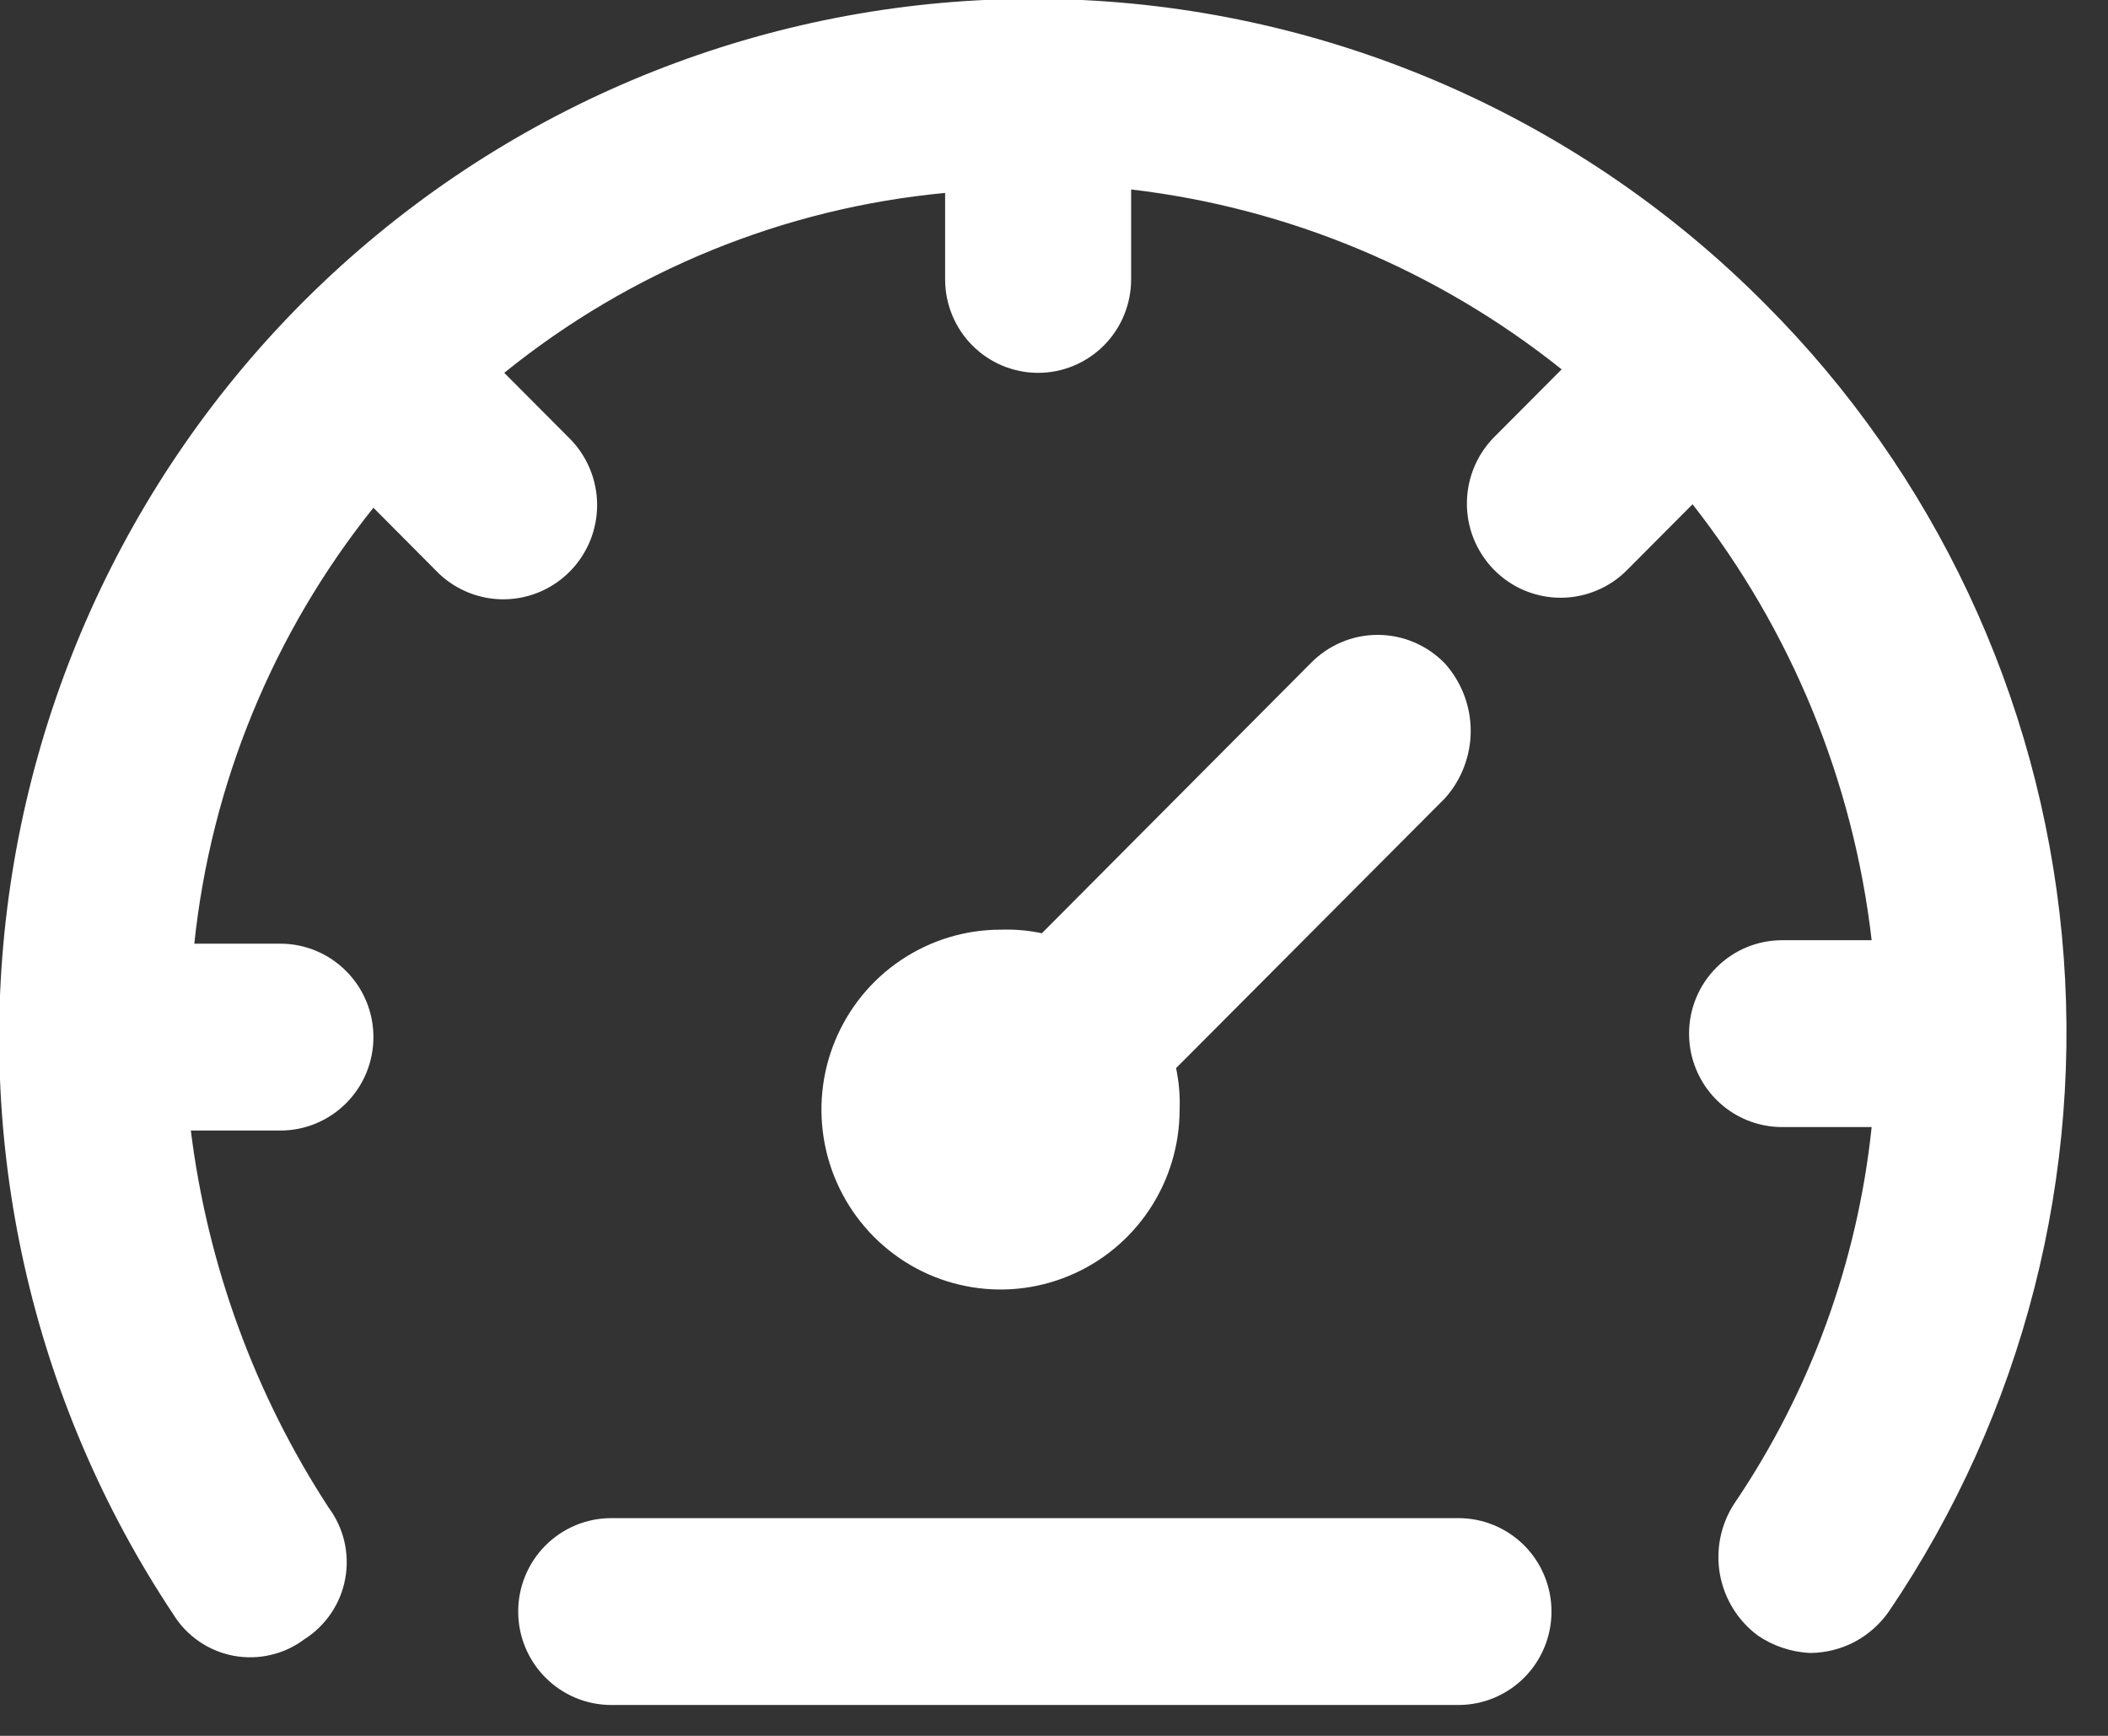
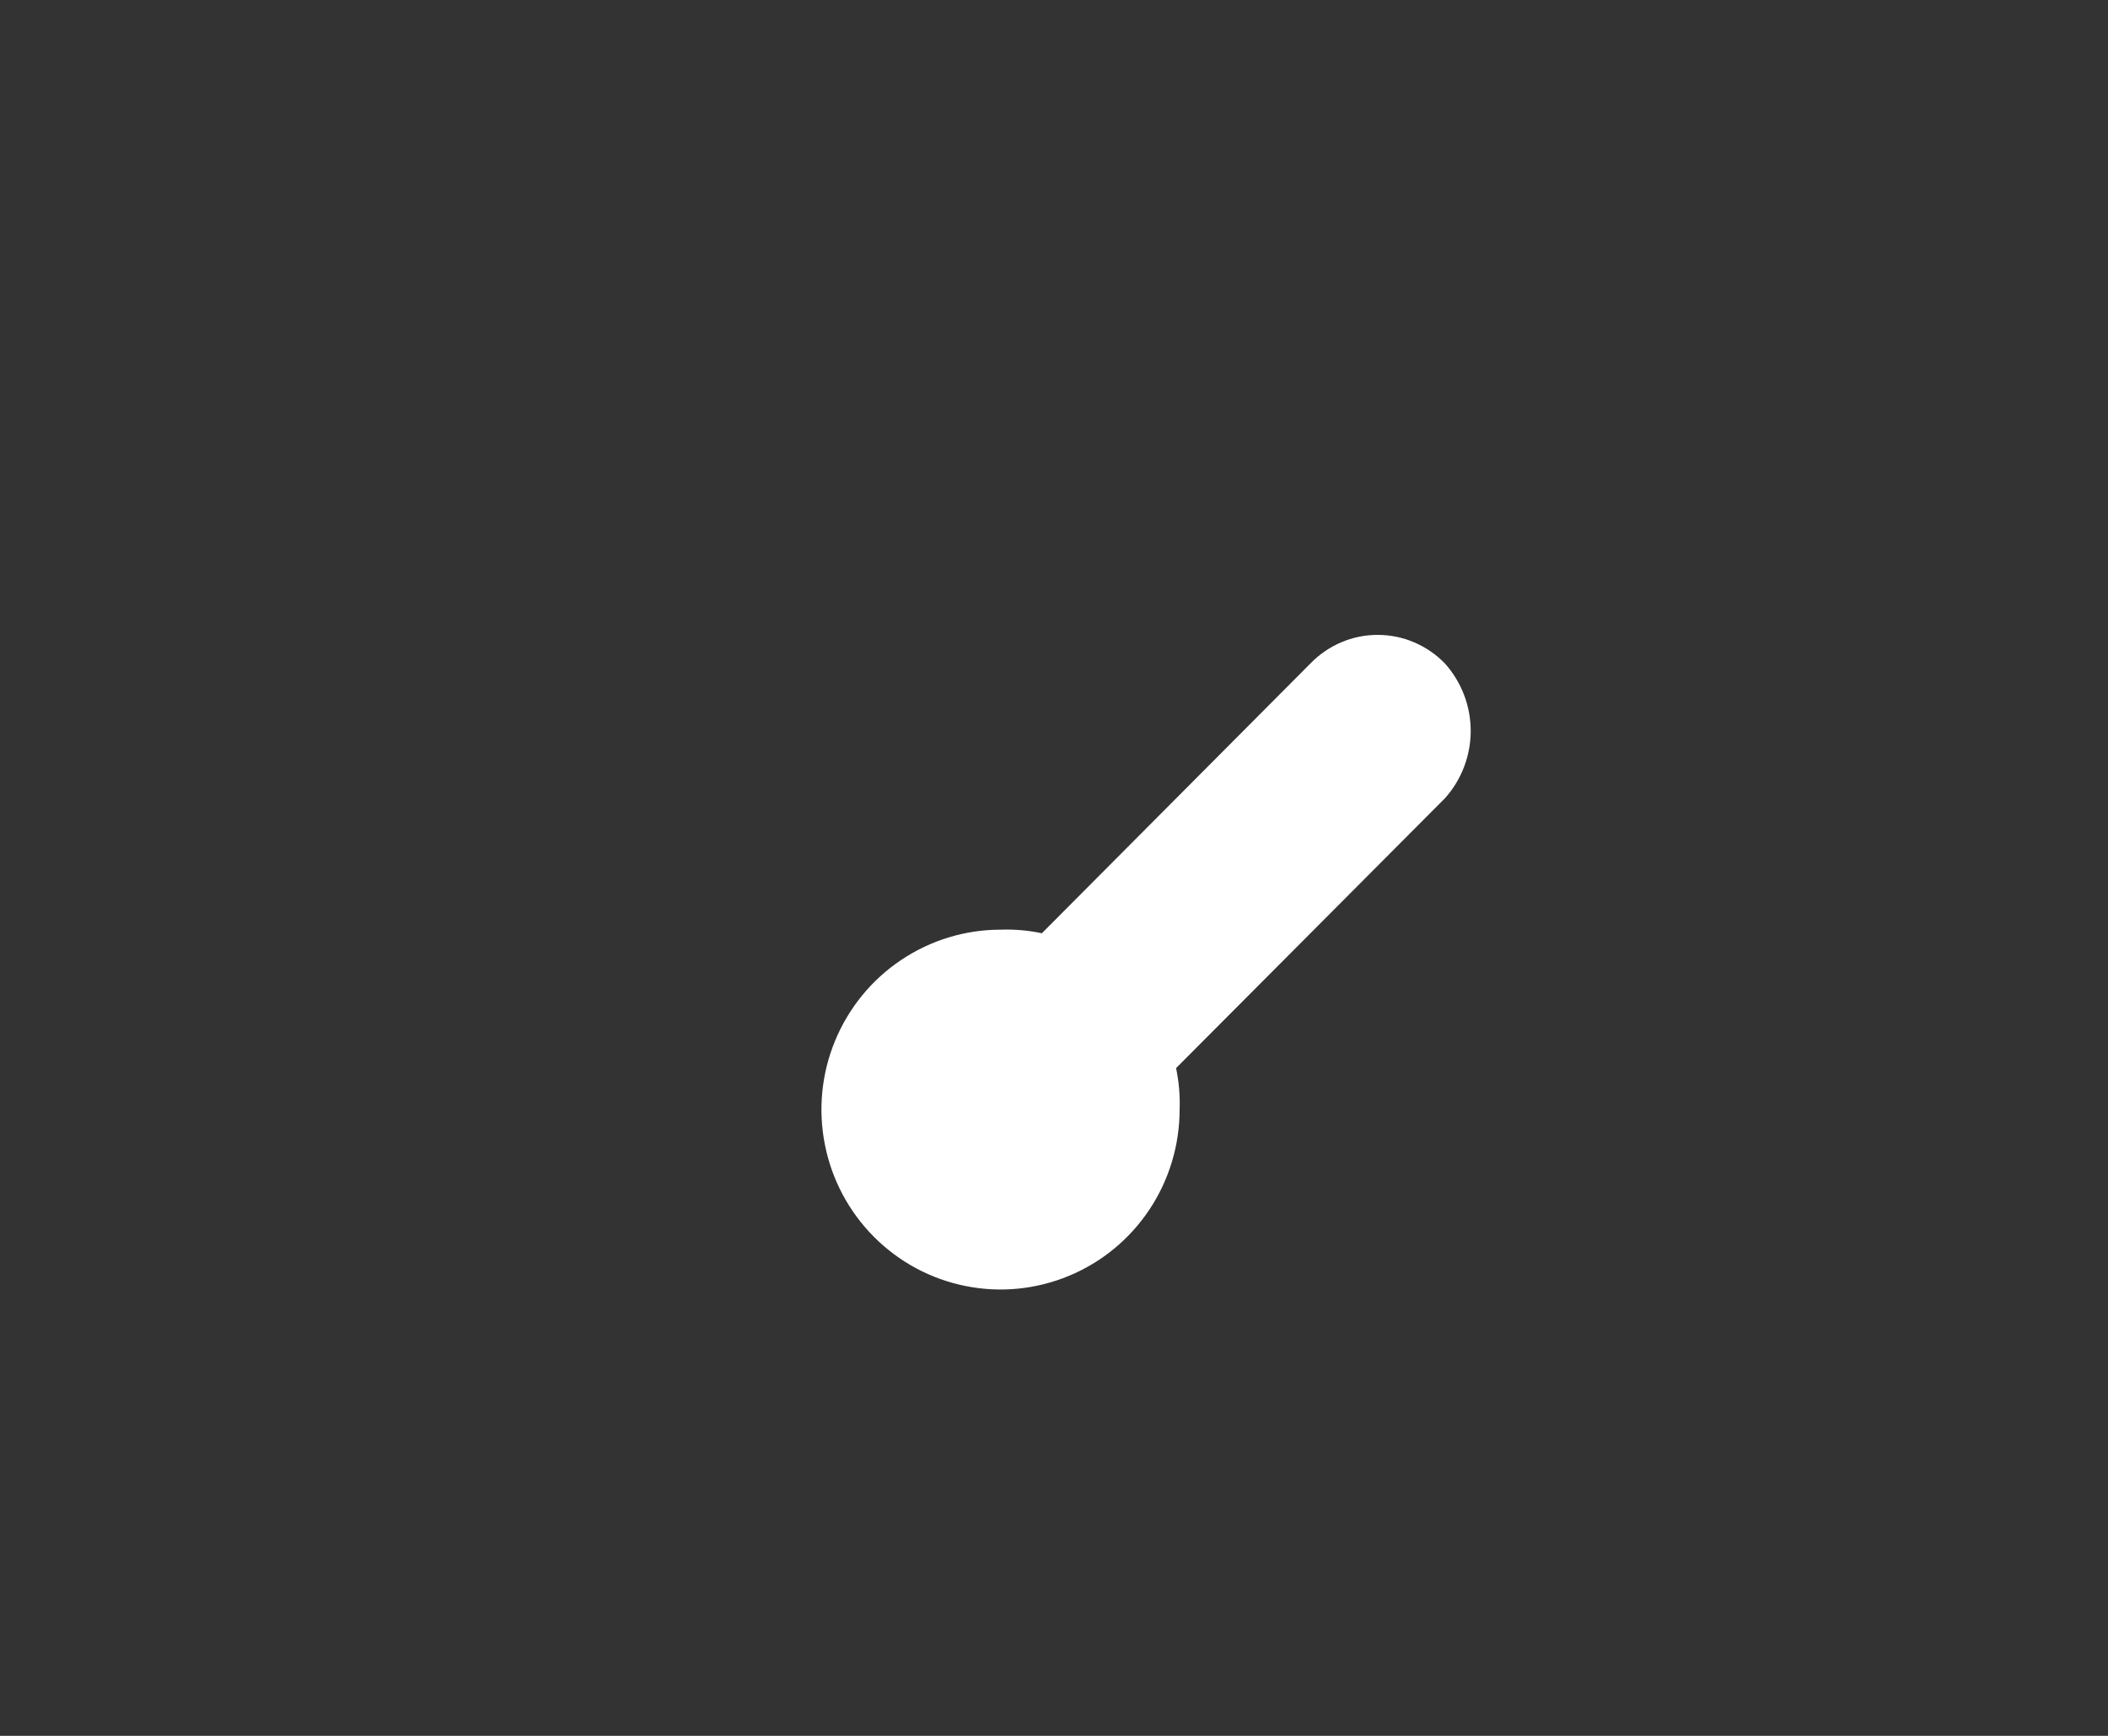
<svg xmlns="http://www.w3.org/2000/svg" fill="none" viewBox="0 0 34 28" height="28" width="34">
  <rect x="0" y="0" width="34" height="28" fill="#333333" stroke="none" />
  <path fill="white" d="M23.304 10.701C23.163 10.556 22.995 10.44 22.808 10.361C22.622 10.281 22.422 10.241 22.22 10.241C22.018 10.241 21.818 10.281 21.632 10.361C21.446 10.44 21.278 10.556 21.137 10.701L16.804 15.054C16.585 15.007 16.361 14.988 16.137 14.996C15.566 14.996 15.008 15.167 14.533 15.486C14.058 15.804 13.688 16.258 13.469 16.788C13.25 17.318 13.193 17.902 13.305 18.465C13.416 19.027 13.691 19.544 14.095 19.95C14.499 20.356 15.014 20.633 15.574 20.744C16.134 20.857 16.715 20.799 17.243 20.579C17.771 20.36 18.222 19.988 18.539 19.511C18.857 19.033 19.026 18.472 19.026 17.898C19.035 17.674 19.015 17.449 18.969 17.229L23.304 12.878C23.572 12.58 23.721 12.192 23.721 11.79C23.721 11.387 23.572 11 23.304 10.701Z" />
-   <path fill="white" d="M28.465 4.898C25.539 1.953 21.627 0.208 17.49 0.002C13.353 -0.205 9.288 1.143 6.086 3.782C2.884 6.421 0.774 10.163 0.167 14.279C-0.441 18.395 0.498 22.59 2.801 26.049C2.908 26.221 3.05 26.367 3.217 26.481C3.384 26.595 3.573 26.672 3.771 26.709C3.969 26.745 4.173 26.741 4.369 26.694C4.566 26.648 4.75 26.562 4.912 26.44C5.082 26.332 5.228 26.189 5.341 26.022C5.454 25.854 5.532 25.665 5.568 25.465C5.605 25.266 5.6 25.061 5.554 24.864C5.508 24.667 5.422 24.482 5.301 24.319C4.108 22.488 3.348 20.407 3.078 18.236H4.523C4.92 18.236 5.302 18.077 5.583 17.795C5.865 17.512 6.023 17.129 6.023 16.729C6.023 16.329 5.865 15.946 5.583 15.664C5.302 15.381 4.92 15.222 4.523 15.222H3.134C3.405 12.648 4.408 10.207 6.023 8.19L7.078 9.251C7.367 9.525 7.751 9.675 8.149 9.667C8.546 9.658 8.924 9.494 9.201 9.208C9.479 8.922 9.633 8.538 9.631 8.138C9.628 7.739 9.47 7.357 9.189 7.074L8.133 6.014C10.169 4.367 12.642 3.357 15.244 3.112V4.507C15.244 4.906 15.402 5.29 15.683 5.572C15.964 5.855 16.346 6.014 16.744 6.014C17.142 6.014 17.523 5.855 17.805 5.572C18.086 5.29 18.244 4.906 18.244 4.507V3.056C20.782 3.354 23.187 4.359 25.188 5.958L24.132 7.018C23.987 7.157 23.87 7.323 23.789 7.507C23.708 7.691 23.664 7.89 23.66 8.091C23.656 8.293 23.691 8.493 23.765 8.68C23.839 8.867 23.949 9.038 24.089 9.183C24.229 9.327 24.395 9.442 24.58 9.521C24.765 9.599 24.963 9.641 25.163 9.642C25.364 9.643 25.562 9.604 25.748 9.527C25.933 9.451 26.102 9.338 26.243 9.195L27.299 8.134C28.891 10.164 29.891 12.599 30.188 15.166H28.743C28.345 15.166 27.964 15.325 27.683 15.608C27.401 15.89 27.243 16.273 27.243 16.673C27.243 17.073 27.401 17.456 27.683 17.739C27.964 18.021 28.345 18.18 28.743 18.18H30.188C29.959 20.361 29.196 22.452 27.966 24.263C27.75 24.6 27.67 25.007 27.742 25.401C27.815 25.795 28.034 26.147 28.355 26.384C28.602 26.551 28.89 26.647 29.188 26.663C29.439 26.663 29.686 26.602 29.909 26.486C30.131 26.369 30.322 26.2 30.466 25.993C32.634 22.795 33.621 18.935 33.256 15.083C32.891 11.23 31.196 7.627 28.465 4.898Z" />
-   <path fill="white" d="M23.524 24.488H9.858C9.461 24.488 9.079 24.647 8.798 24.929C8.516 25.212 8.358 25.595 8.358 25.995C8.358 26.394 8.516 26.778 8.798 27.06C9.079 27.343 9.461 27.502 9.858 27.502H23.524C23.922 27.502 24.303 27.343 24.585 27.06C24.866 26.778 25.024 26.394 25.024 25.995C25.024 25.595 24.866 25.212 24.585 24.929C24.303 24.647 23.922 24.488 23.524 24.488Z" />
</svg>